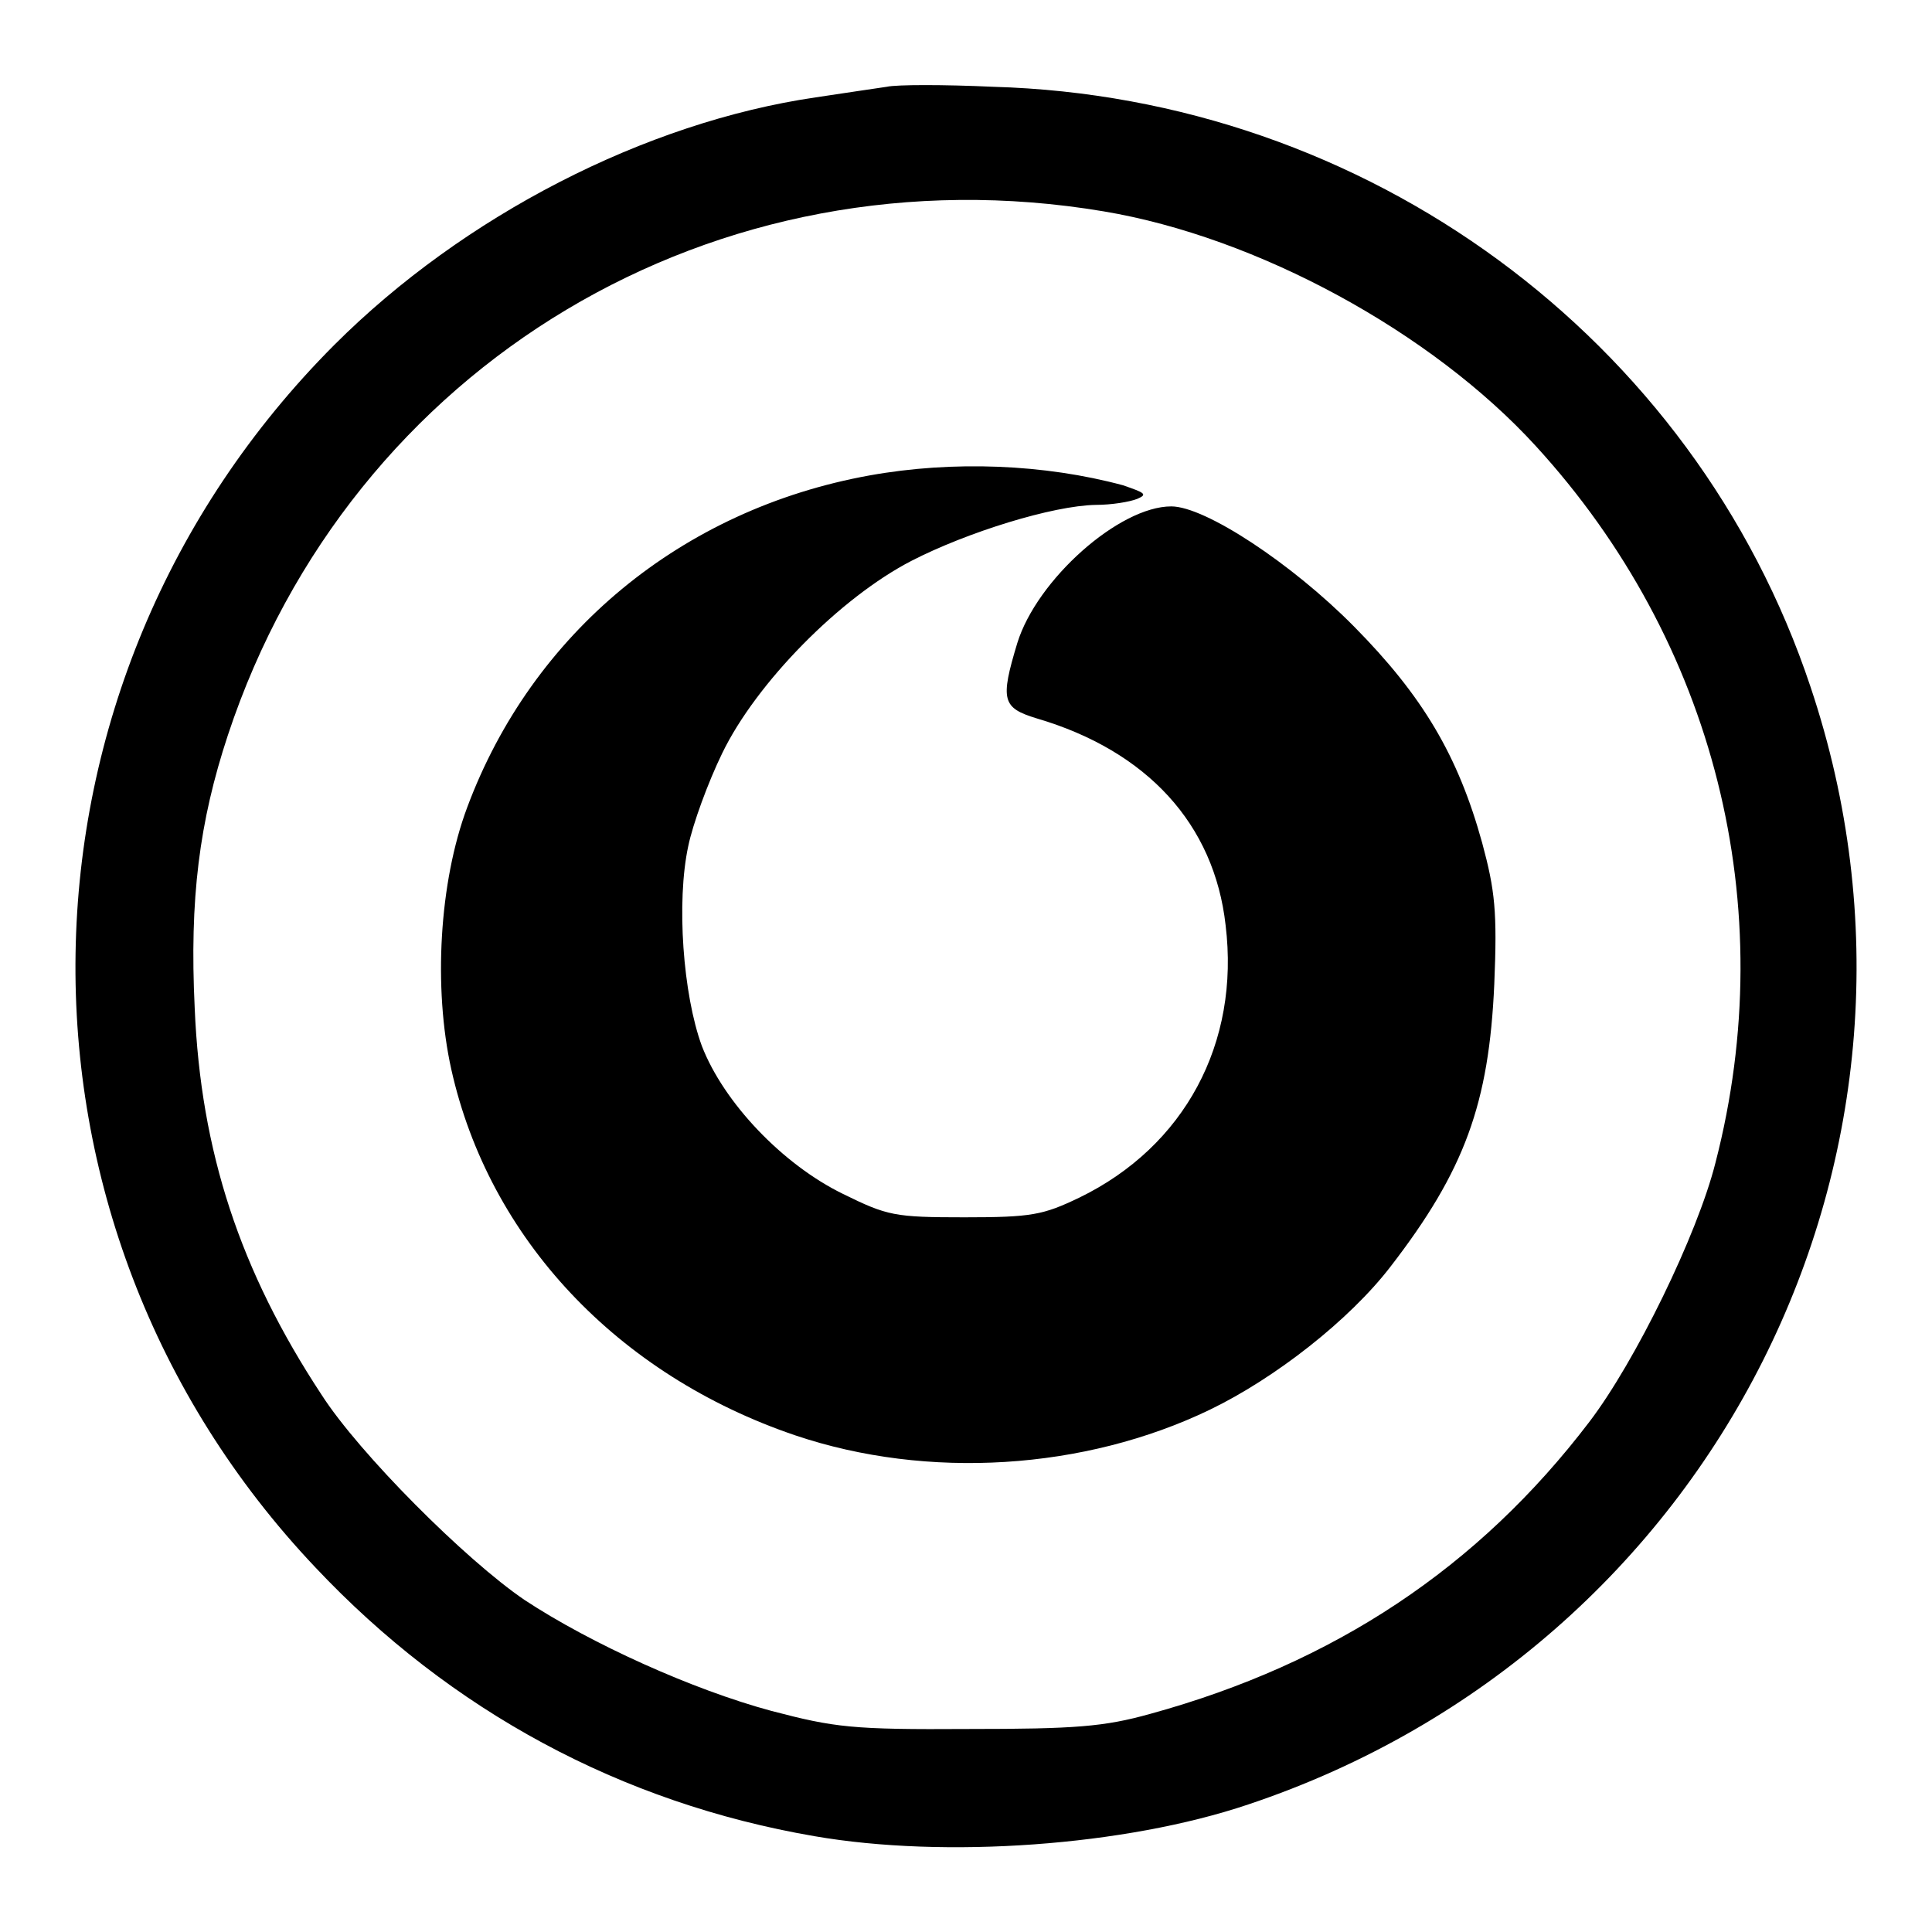
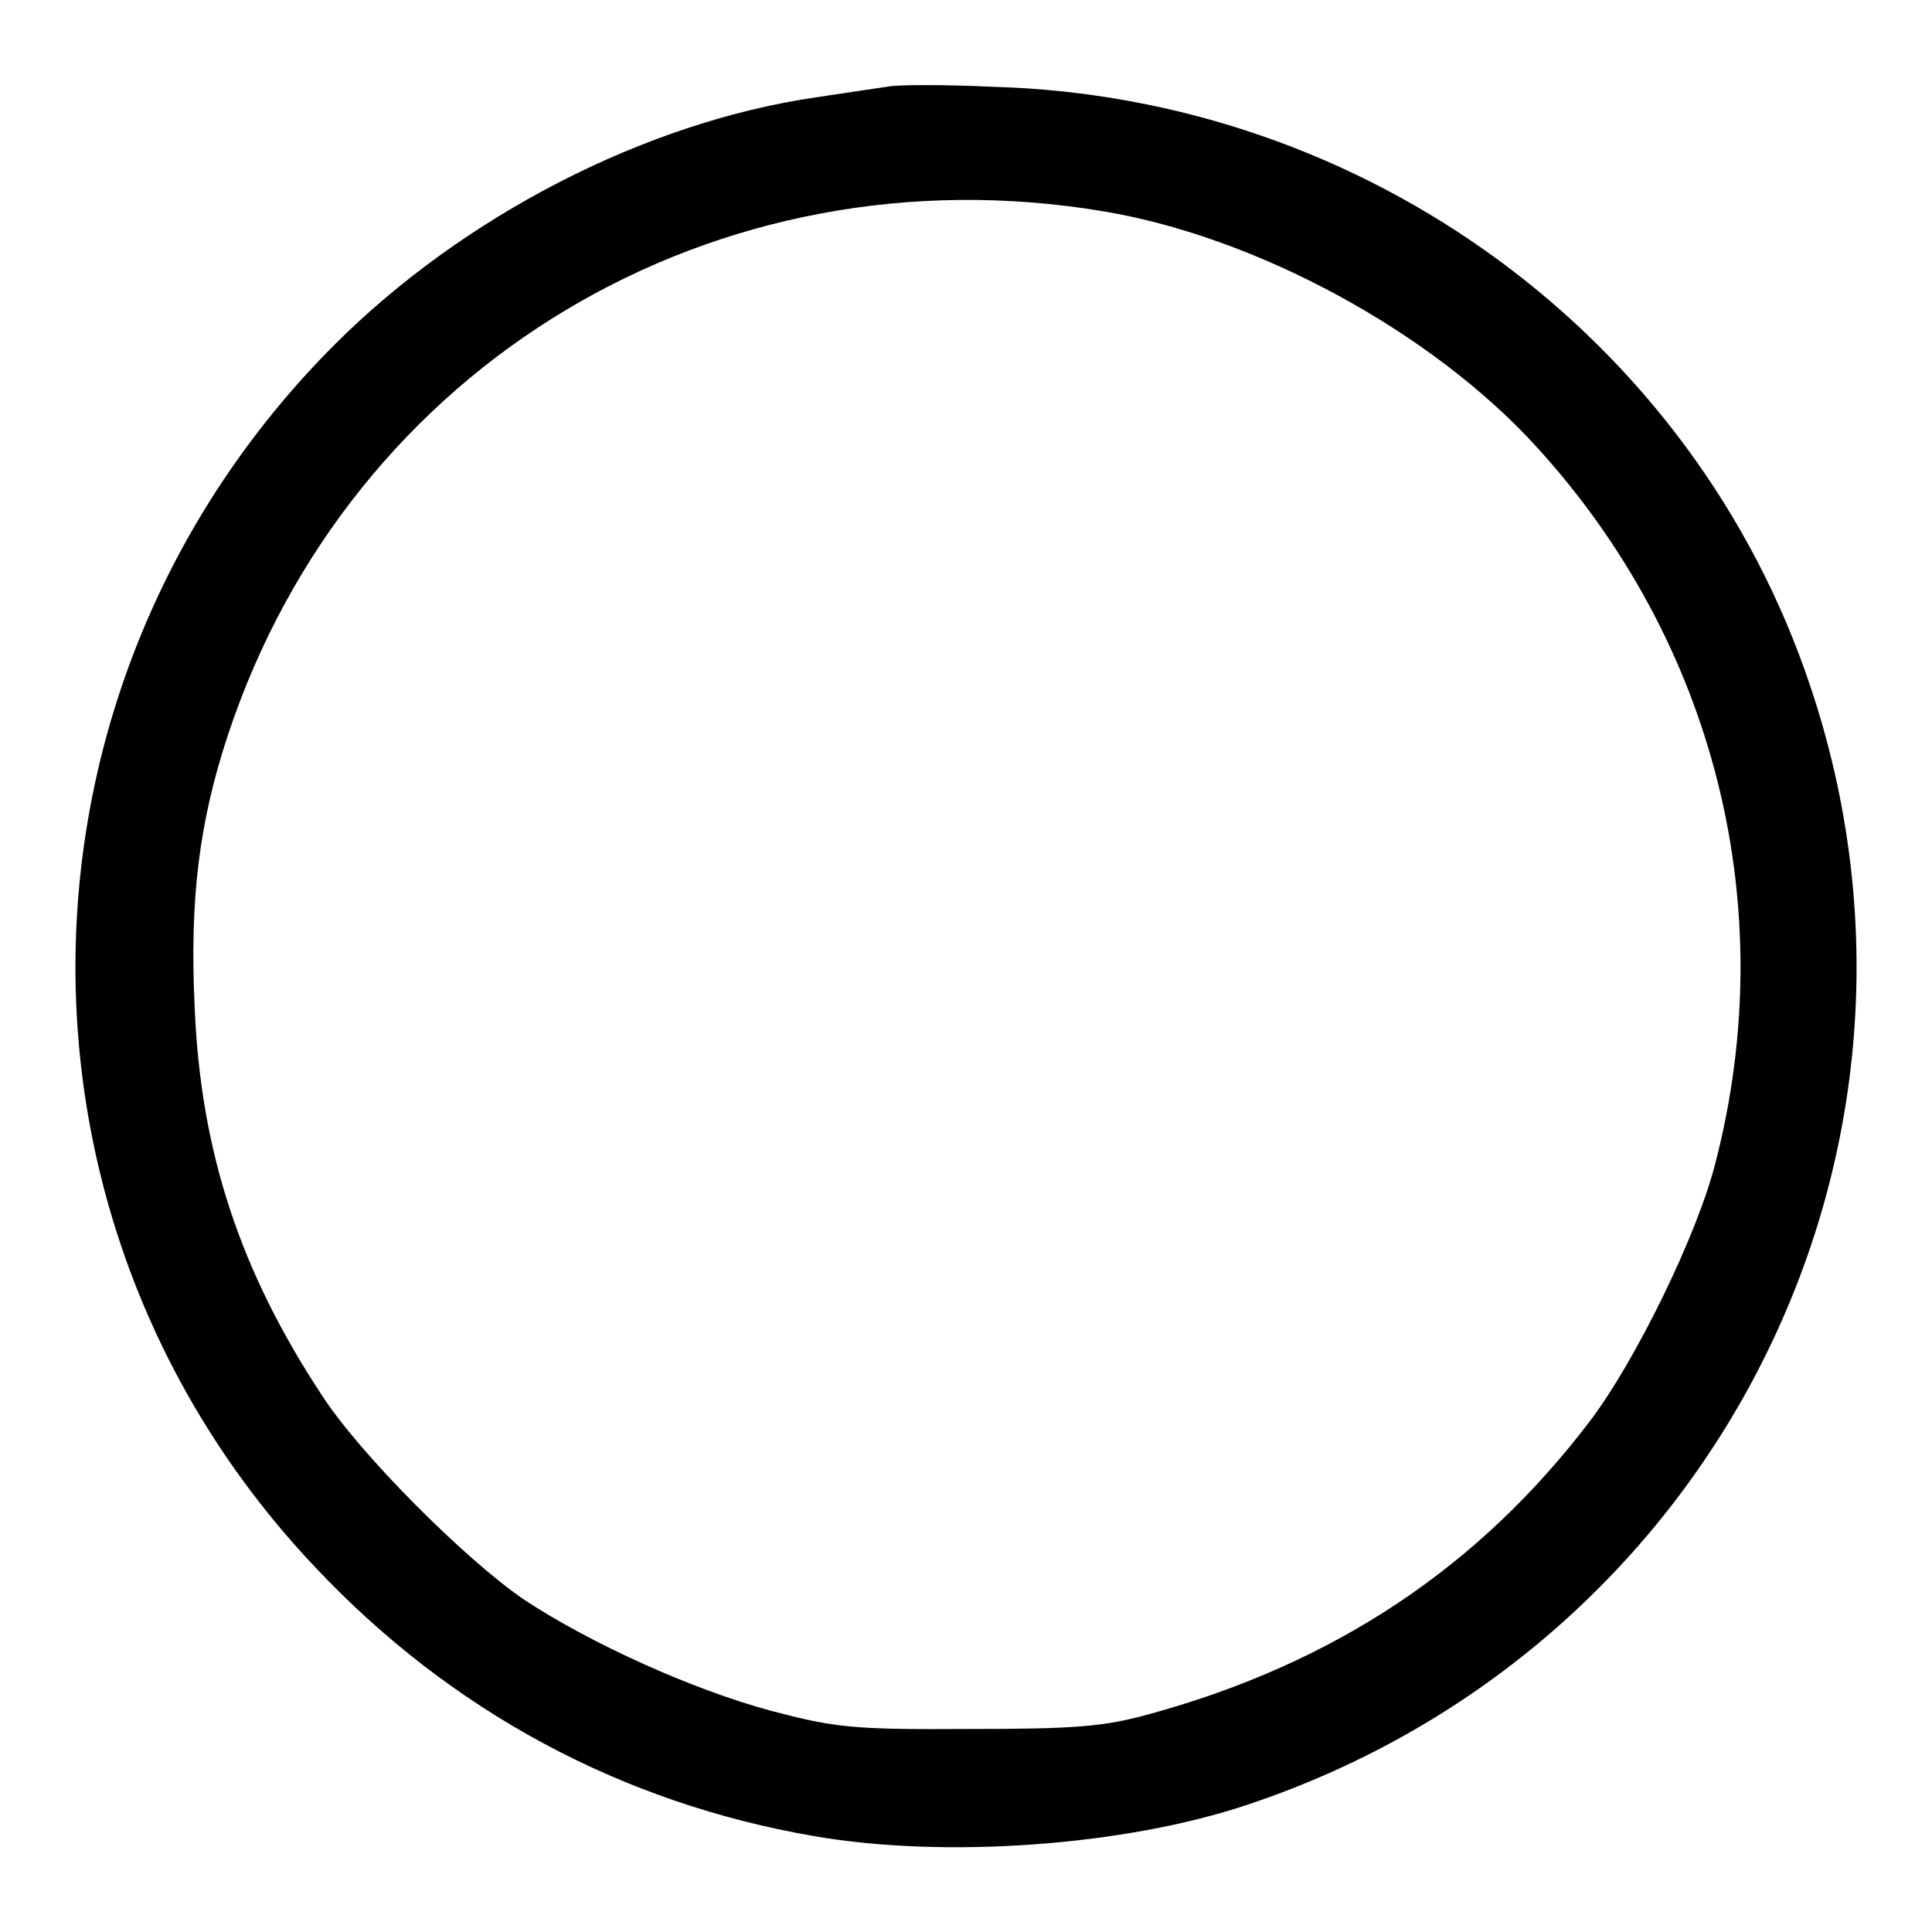
<svg xmlns="http://www.w3.org/2000/svg" version="1.1" x="0px" y="0px" viewBox="0 0 256 256" enable-background="new 0 0 256 256" xml:space="preserve">
  <g>
    <g>
      <path fill="#000000" d="M117.5,11.5c-1.3,0.2-5.5,0.8-9.4,1.4c-22.6,3.3-46.7,15.7-63.8,32.8C-0.4,90.5-1.6,161.9,41.8,207.7  c17.9,19,40.5,31.2,66.1,35.6c17.3,3,41.2,1.3,57.5-4.2c61.9-20.7,95.1-86.7,74.5-148.1c-15.4-46.2-58.8-78.1-108.3-79.5  C125.1,11.2,118.8,11.2,117.5,11.5z M146.2,28c20.4,3.4,43.5,16,57.3,31.1c23.7,25.9,32.6,61,23.8,95  c-2.4,9.5-10.6,26.3-16.7,34.3c-14.7,19.3-33.8,32-58.2,38.7c-6.1,1.7-9.9,2-24.1,2c-15.4,0.1-17.7-0.2-26.1-2.4  c-10.4-2.8-23.9-8.9-32.7-14.7c-7.8-5.3-21.9-19.4-26.9-27.2c-10.8-16.4-16-32.2-16.8-51.2c-0.7-14.5,0.6-24.7,4.4-36.2  C46.5,48.2,94.9,19.4,146.2,28z" />
-       <path fill="#000000" d="M115.2,63c-24.9,4.5-44.7,20.9-53.3,44c-3.7,9.9-4.5,23.9-2.1,34.7c5,22.4,22,40.5,45.6,48.5  c17.5,5.9,38.3,4.6,54.9-3.4c8.7-4.2,18.5-11.9,23.9-18.9c9.9-12.8,13.1-21.7,13.8-37.5c0.4-9.6,0.1-12.4-1.6-18.7  c-3.2-11.6-7.9-19.5-17-28.7c-8.2-8.3-19.7-15.9-24.2-15.9c-6.9,0-17.8,9.7-20.4,18.1c-2.3,7.6-2,8.6,2.6,10  c14.6,4.3,23.5,14,25,27.4c1.9,15.6-5.4,29.3-19.4,36.1c-4.8,2.3-6.3,2.6-15.2,2.6c-9.3,0-10.2-0.2-16.1-3.1  c-8-3.9-15.8-12.1-18.7-19.6c-2.5-6.8-3.4-19.1-1.8-26.5c0.6-2.9,2.6-8.4,4.5-12.3c4.5-9.3,15.6-20.6,25.1-25.5  c7.4-3.8,18.7-7.3,24.4-7.4c2.1,0,4.5-0.4,5.5-0.8c1.4-0.6,1-0.8-1.9-1.8C138.4,61.5,126.3,61,115.2,63z" />
    </g>
  </g>
</svg>